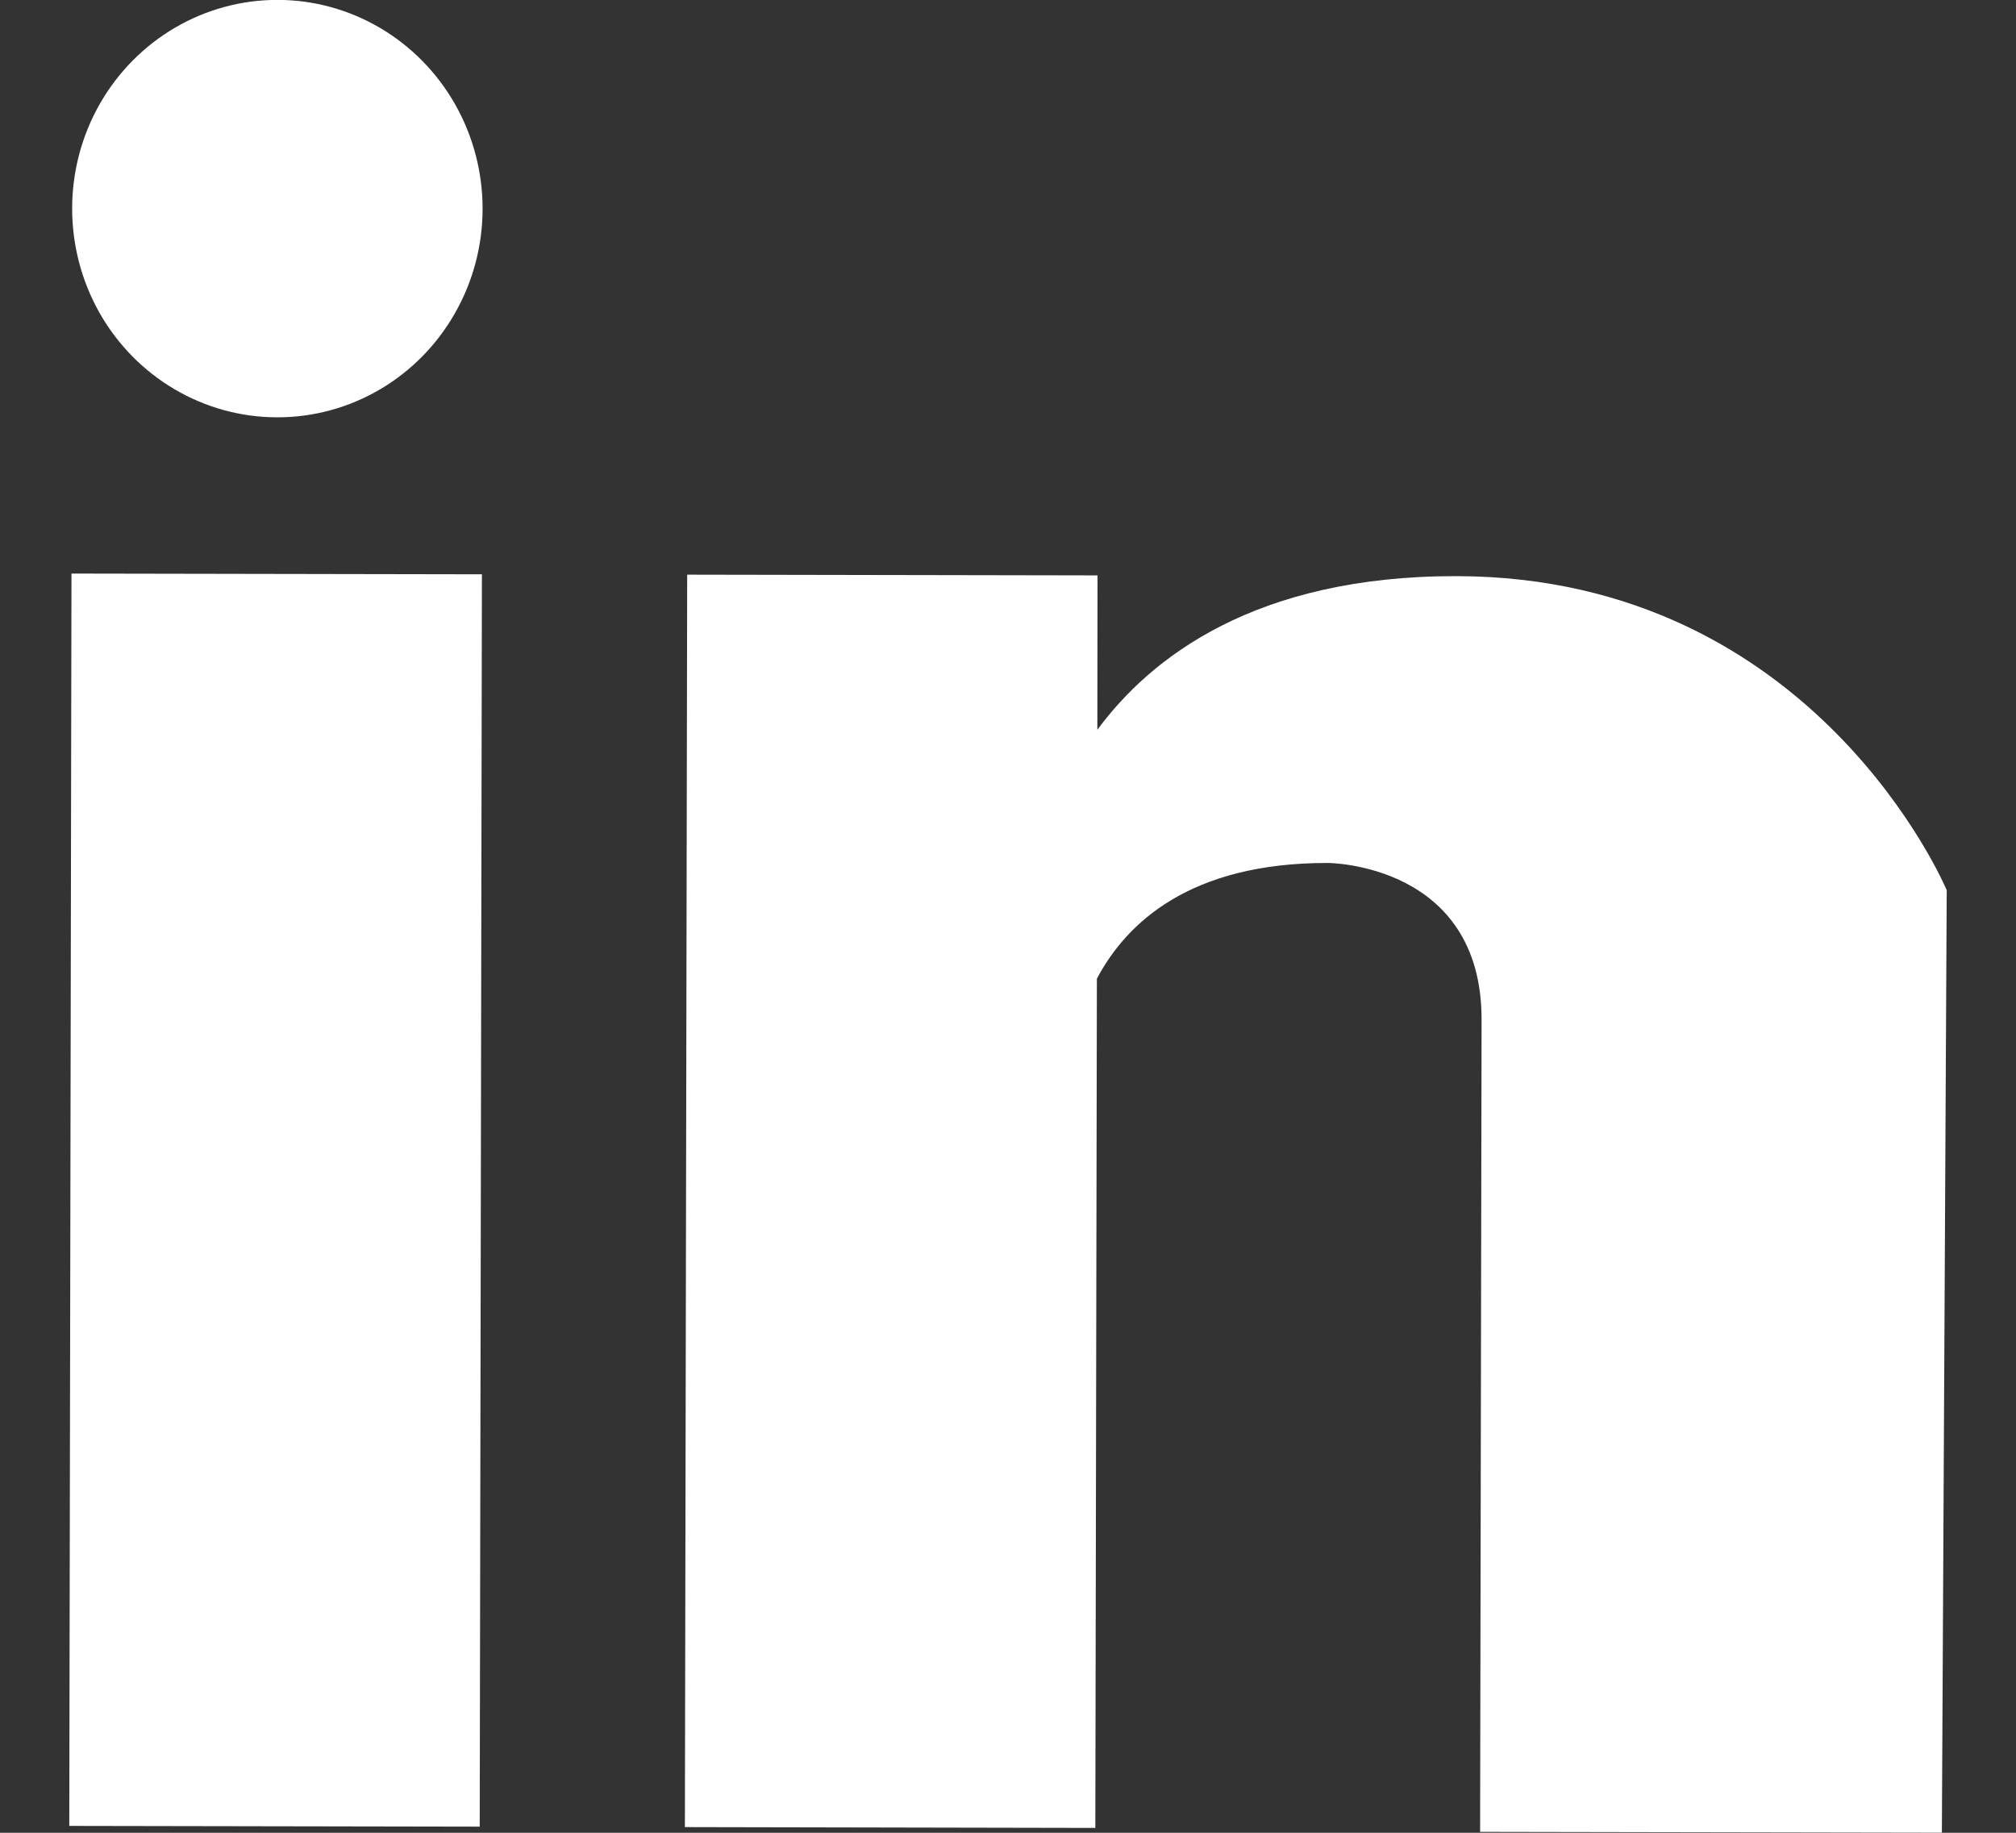
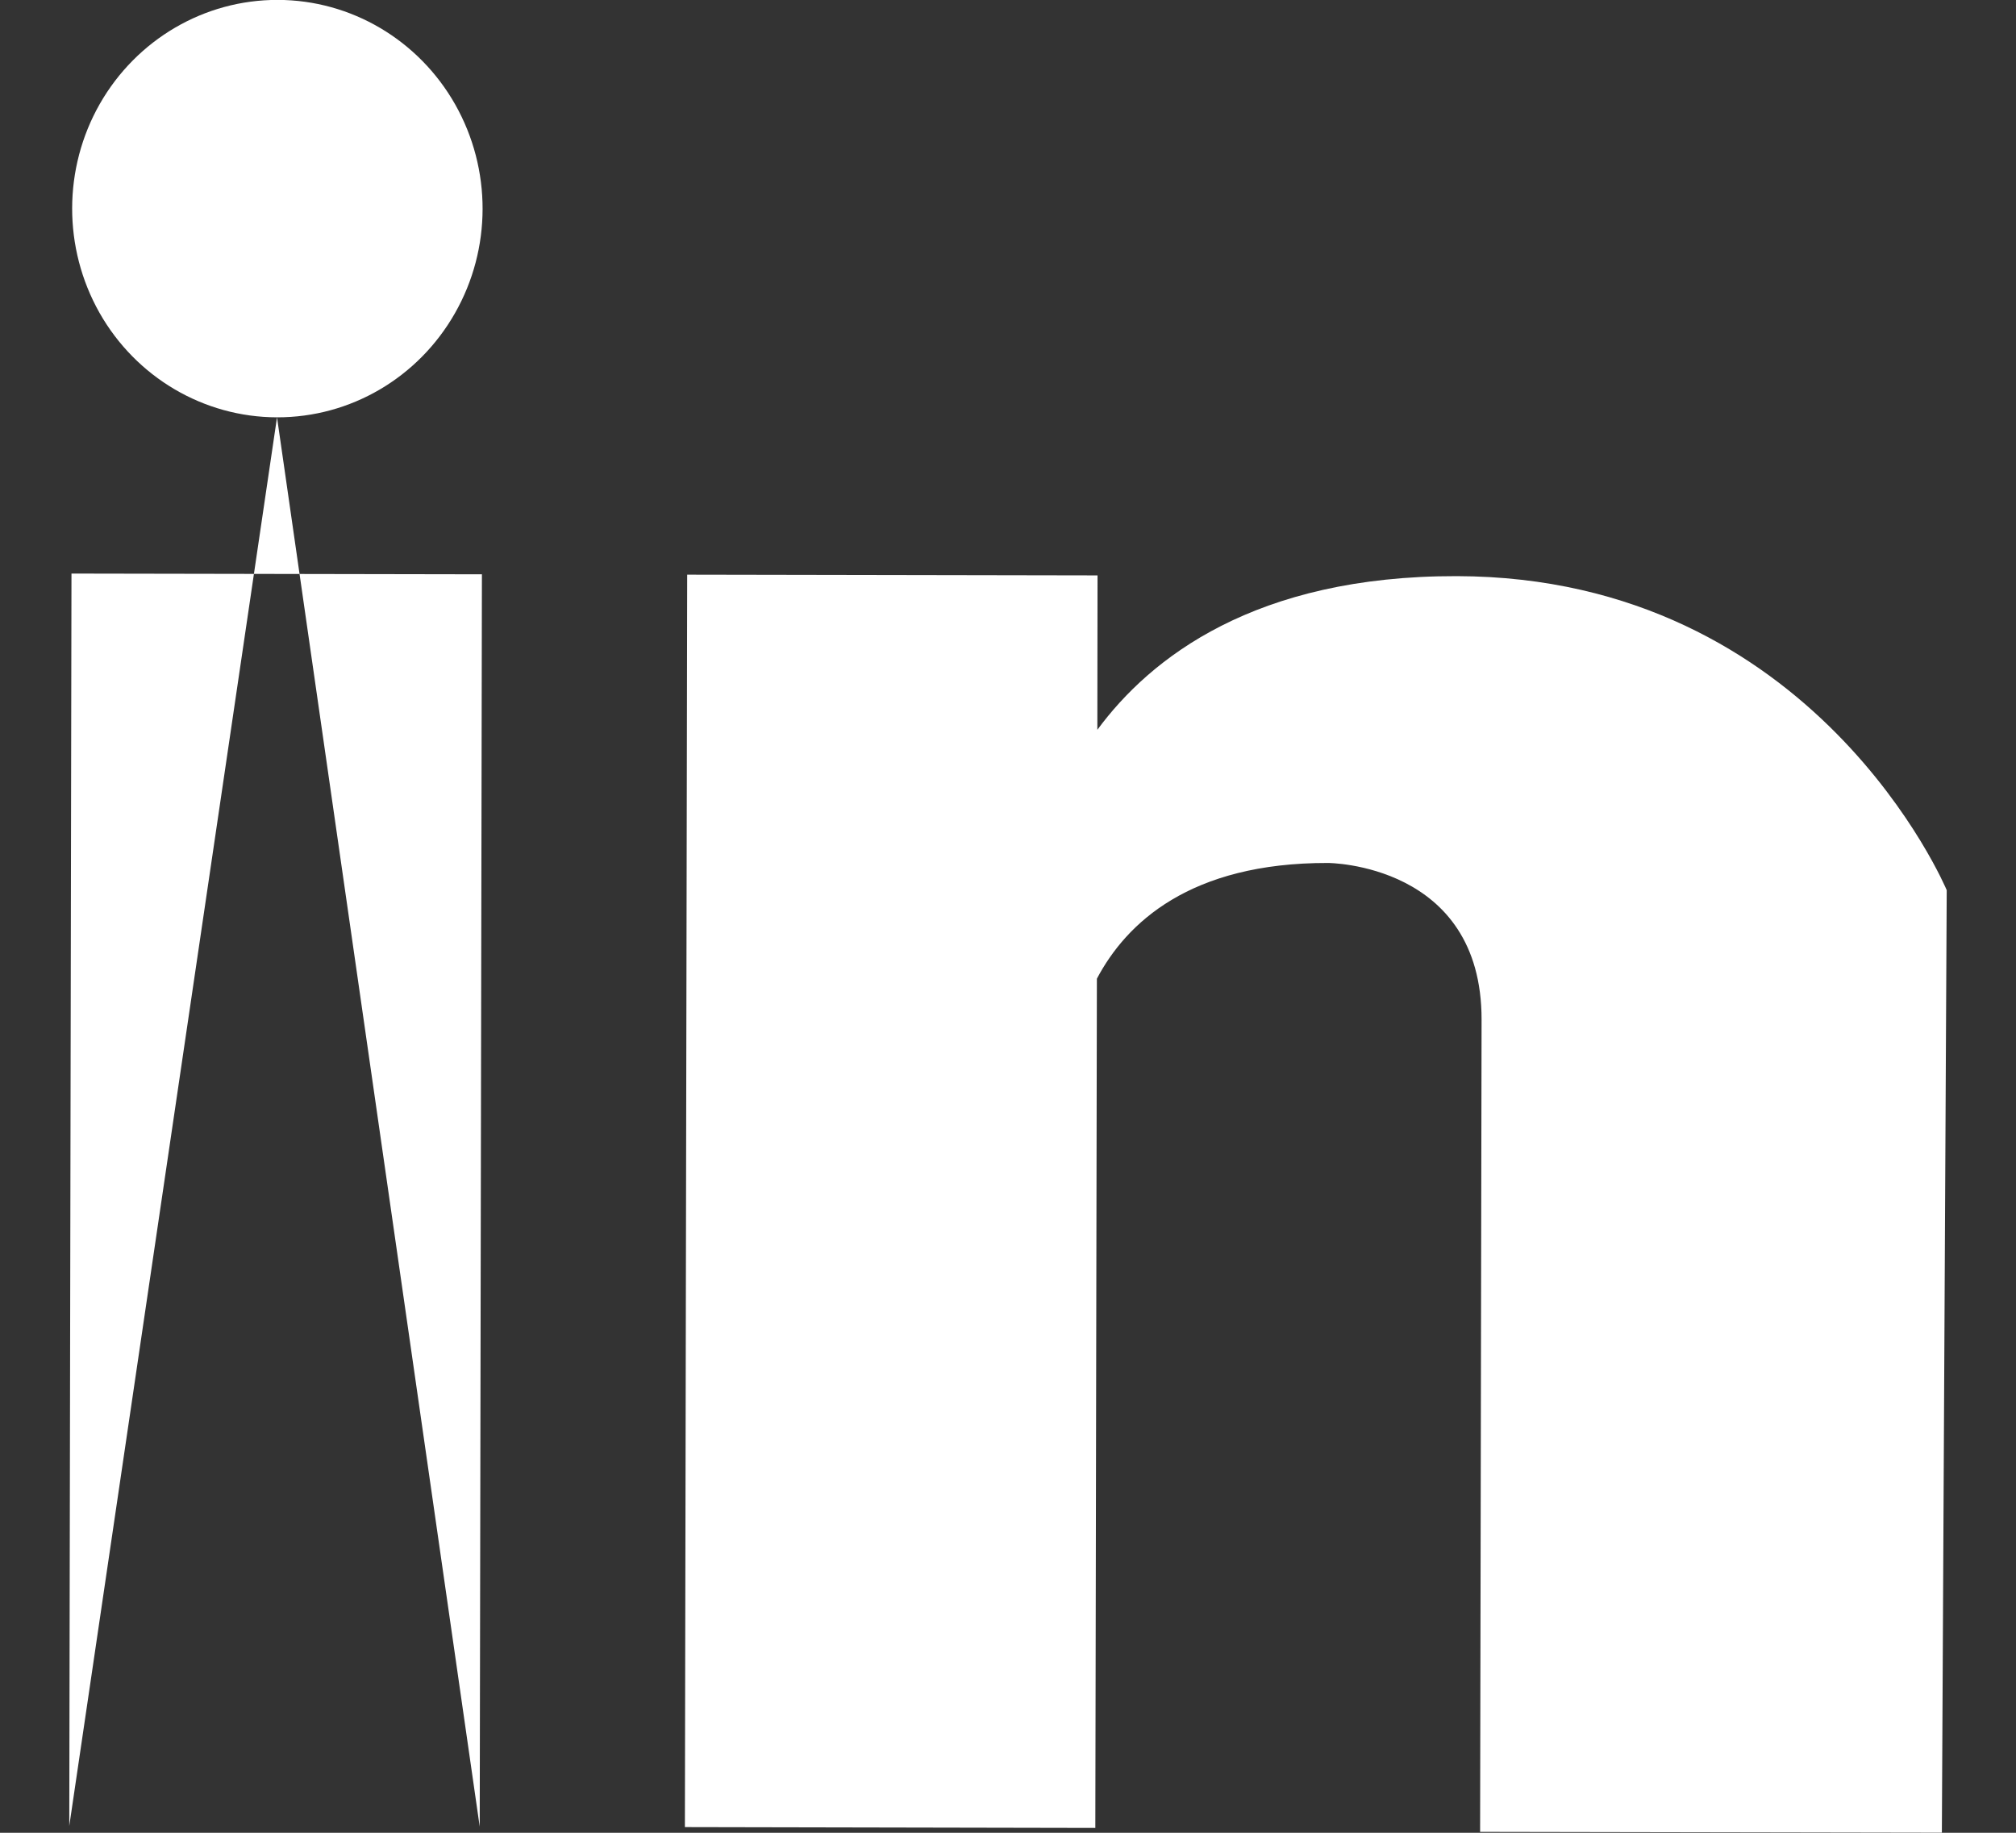
<svg xmlns="http://www.w3.org/2000/svg" width="22px" height="20px">
  <rect width="100%" height="100%" fill="#333333" stroke="none" />
-   <path fill-rule="evenodd" fill="rgb(255, 255, 255)" d="M21.191,19.999 L16.152,19.990 L16.168,11.128 C16.171,9.420 14.491,9.417 14.491,9.417 C12.986,9.414 12.292,10.071 11.970,10.680 L11.953,19.947 L7.474,19.938 L7.499,6.271 L11.977,6.279 L11.975,7.964 C12.554,7.178 13.697,6.283 15.897,6.287 C19.816,6.295 21.244,9.714 21.244,9.714 L21.191,19.999 ZM3.023,4.554 C2.223,4.553 1.484,4.117 1.085,3.412 C0.687,2.706 0.688,1.838 1.089,1.134 C1.491,0.430 2.231,-0.003 3.031,-0.001 C3.831,0.000 4.569,0.436 4.968,1.141 C5.367,1.847 5.366,2.715 4.964,3.419 C4.563,4.123 3.823,4.556 3.023,4.554 ZM5.235,19.933 L0.756,19.925 L0.780,6.259 L5.259,6.267 L5.235,19.933 Z" />
+   <path fill-rule="evenodd" fill="rgb(255, 255, 255)" d="M21.191,19.999 L16.152,19.990 L16.168,11.128 C16.171,9.420 14.491,9.417 14.491,9.417 C12.986,9.414 12.292,10.071 11.970,10.680 L11.953,19.947 L7.474,19.938 L7.499,6.271 L11.977,6.279 L11.975,7.964 C12.554,7.178 13.697,6.283 15.897,6.287 C19.816,6.295 21.244,9.714 21.244,9.714 L21.191,19.999 ZM3.023,4.554 C2.223,4.553 1.484,4.117 1.085,3.412 C0.687,2.706 0.688,1.838 1.089,1.134 C1.491,0.430 2.231,-0.003 3.031,-0.001 C3.831,0.000 4.569,0.436 4.968,1.141 C5.367,1.847 5.366,2.715 4.964,3.419 C4.563,4.123 3.823,4.556 3.023,4.554 ZL0.756,19.925 L0.780,6.259 L5.259,6.267 L5.235,19.933 Z" />
</svg>